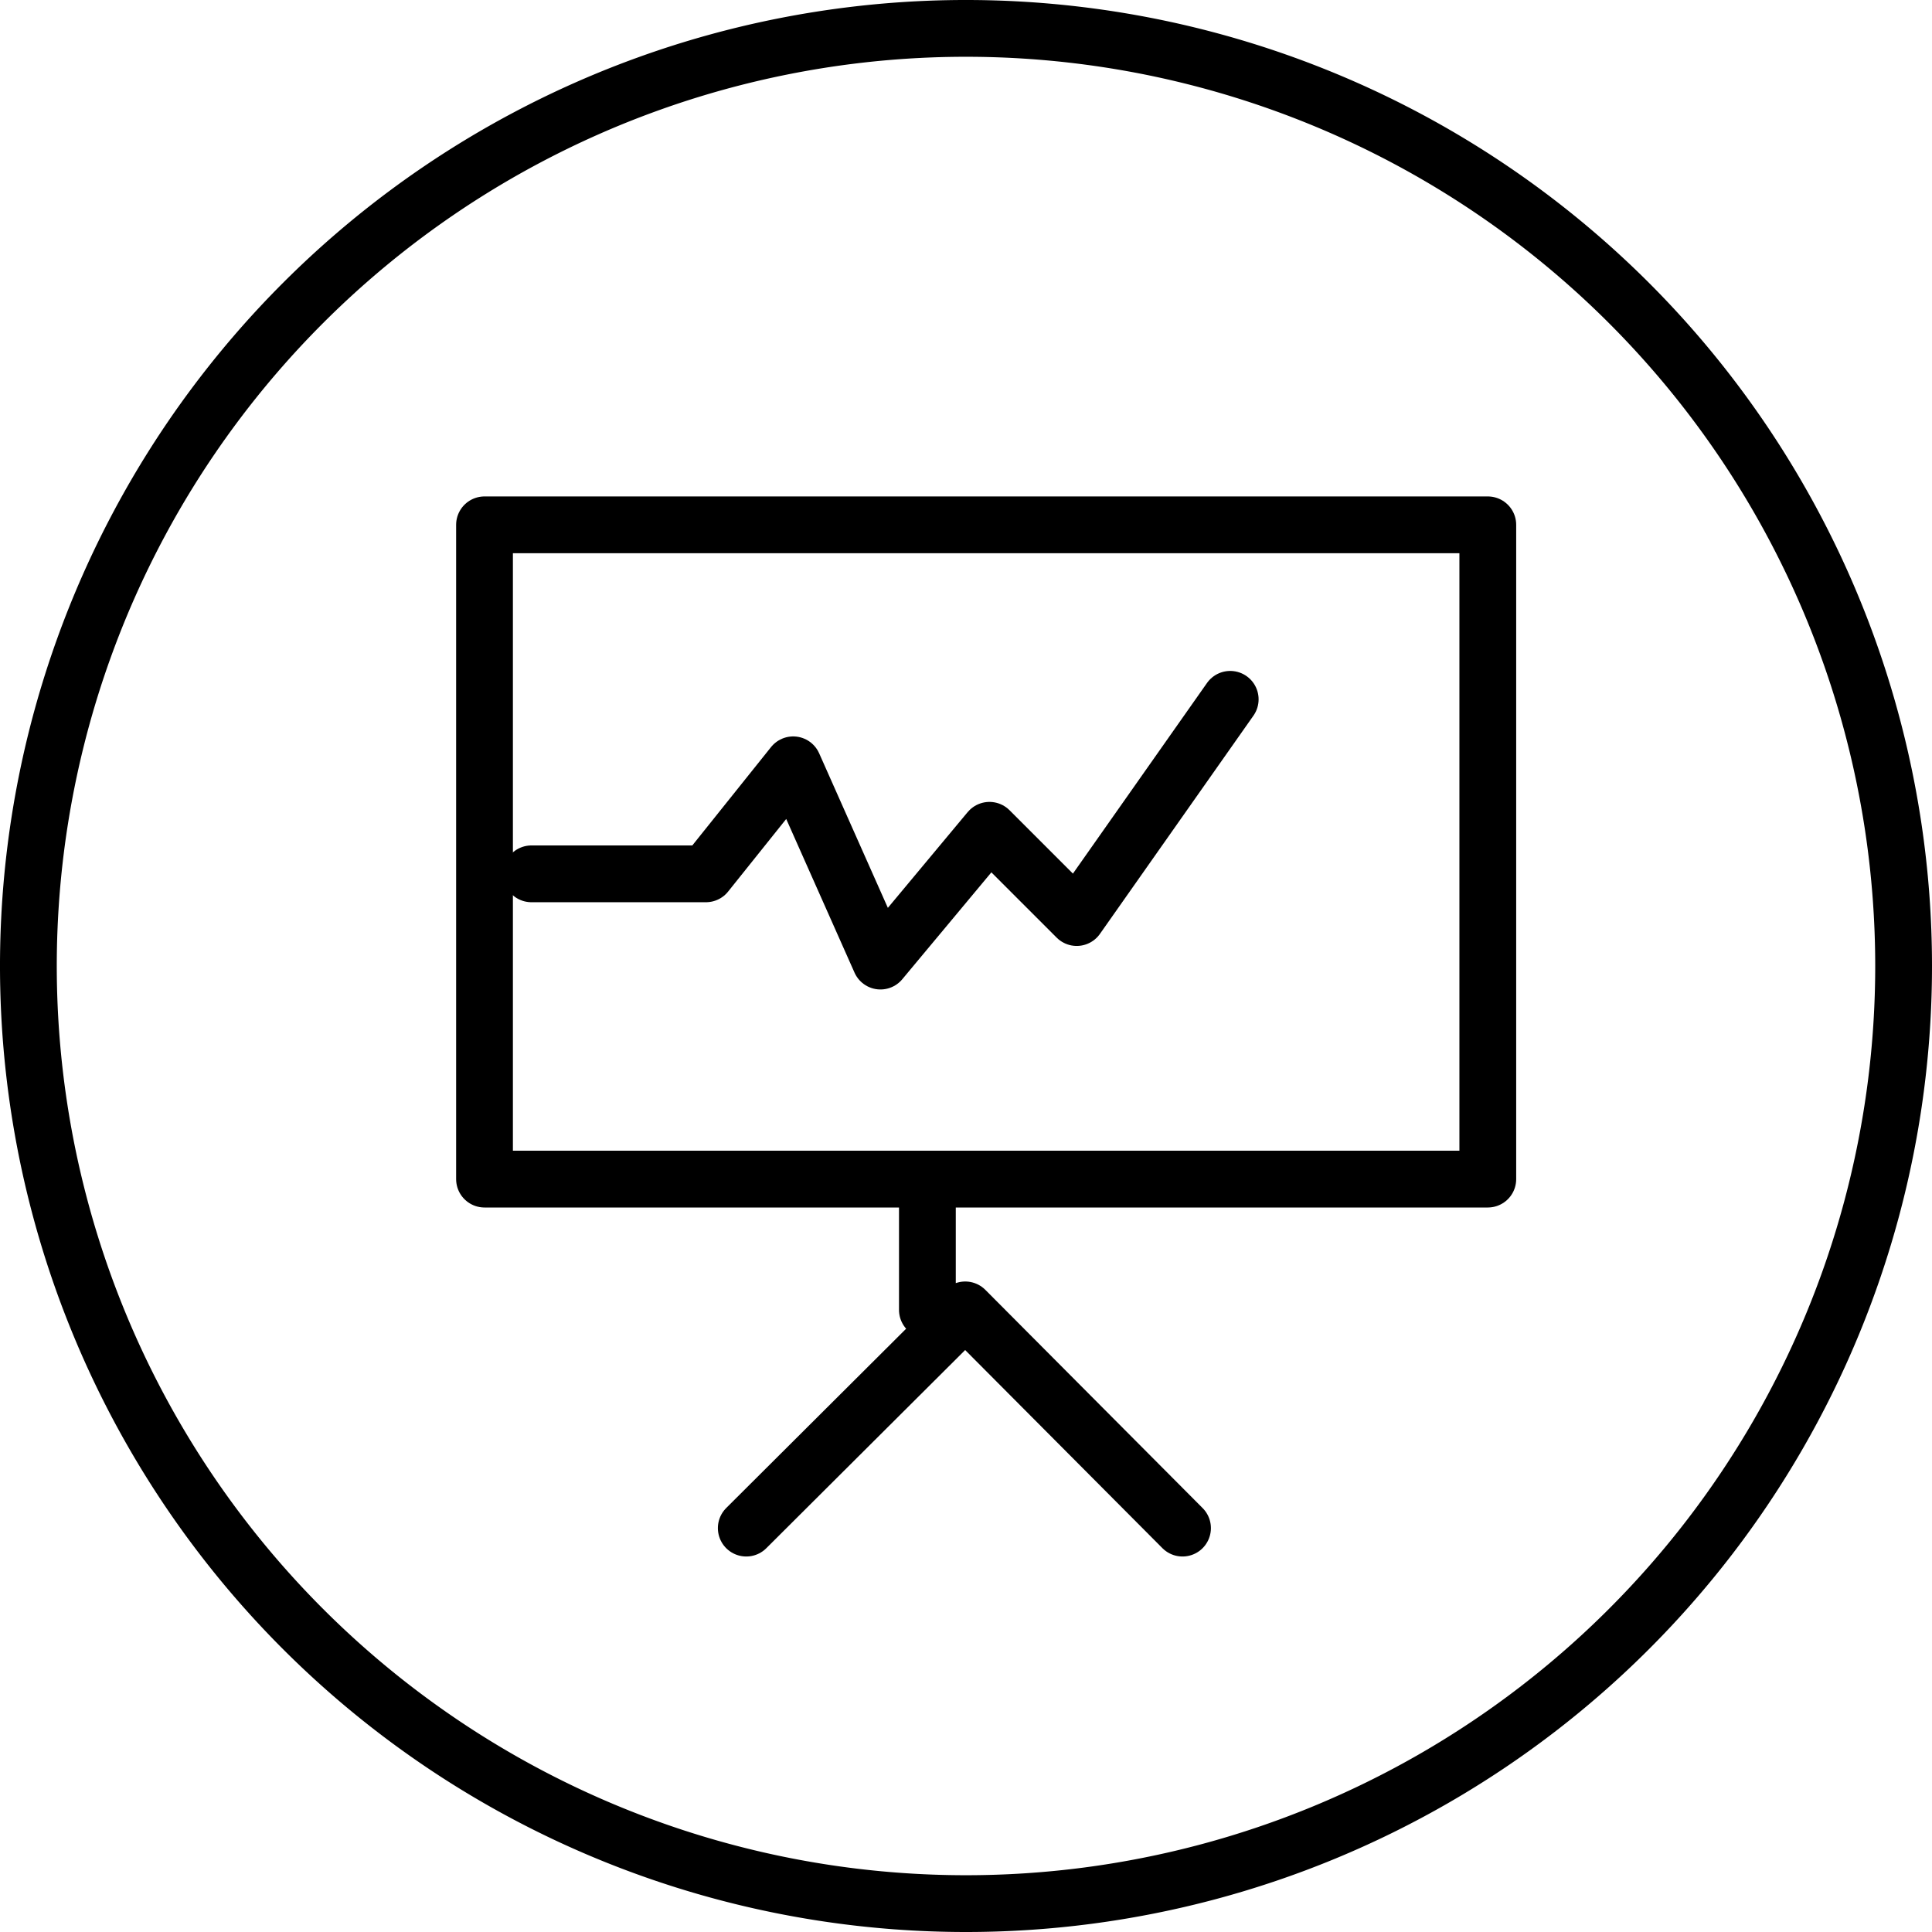
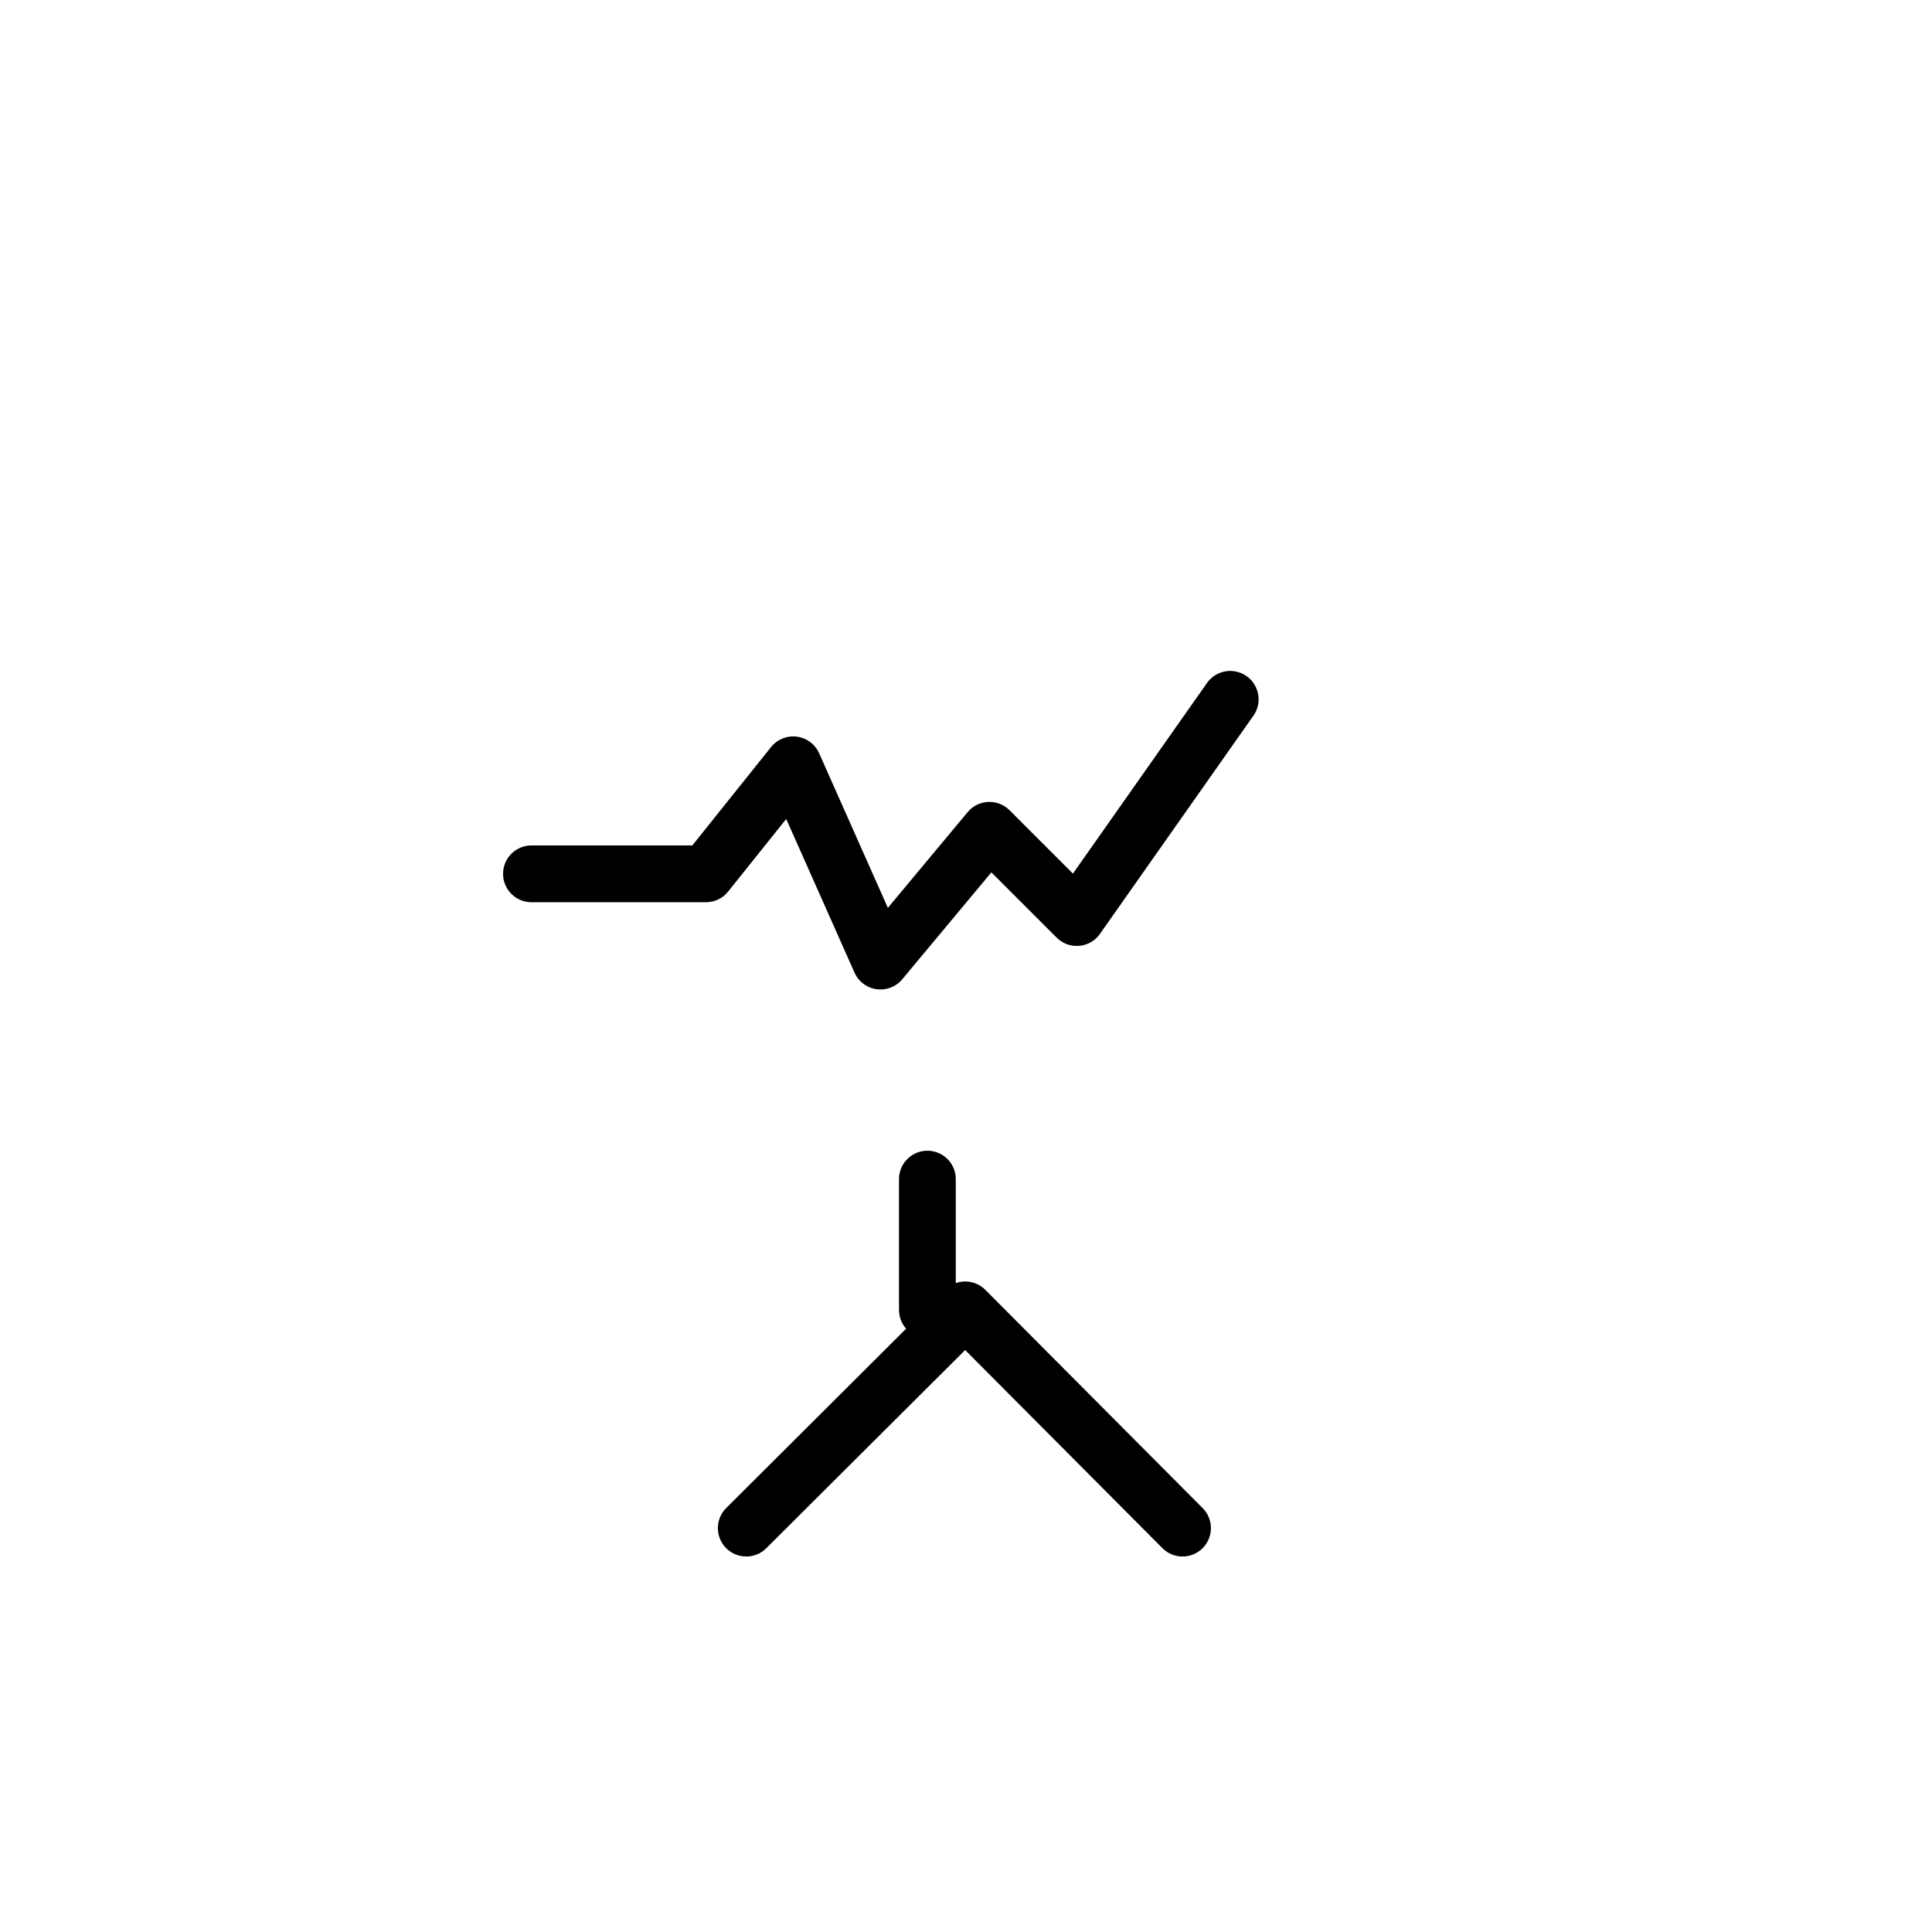
<svg xmlns="http://www.w3.org/2000/svg" viewBox="0 0 102.08 102.08">
  <defs>
    <style>.cls-1,.cls-2{fill:none;stroke:#000;stroke-linejoin:round;stroke-width:3px;}.cls-1{stroke-linecap:round;}</style>
  </defs>
  <title>audit</title>
  <g id="Calque_2" data-name="Calque 2">
    <g id="Calque_5" data-name="Calque 5">
-       <path class="cls-1" d="M51,100.58A49.54,49.54,0,1,1,100.58,51,49.54,49.54,0,0,1,51,100.58Z" />
-       <polygon class="cls-2" points="25.6 62.3 78.61 62.3 78.61 27.73 25.6 27.73 25.6 62.3 25.6 62.3" />
+       <path class="cls-1" d="M51,100.58Z" />
      <path class="cls-1" d="M49,62.3v6.91M39.43,80.74,51,69.21,62.48,80.74M28.08,46.17H37.3l4.61-5.76,4.61,10.37,5.76-6.91,4.61,4.61L65,36.95" />
    </g>
  </g>
</svg>